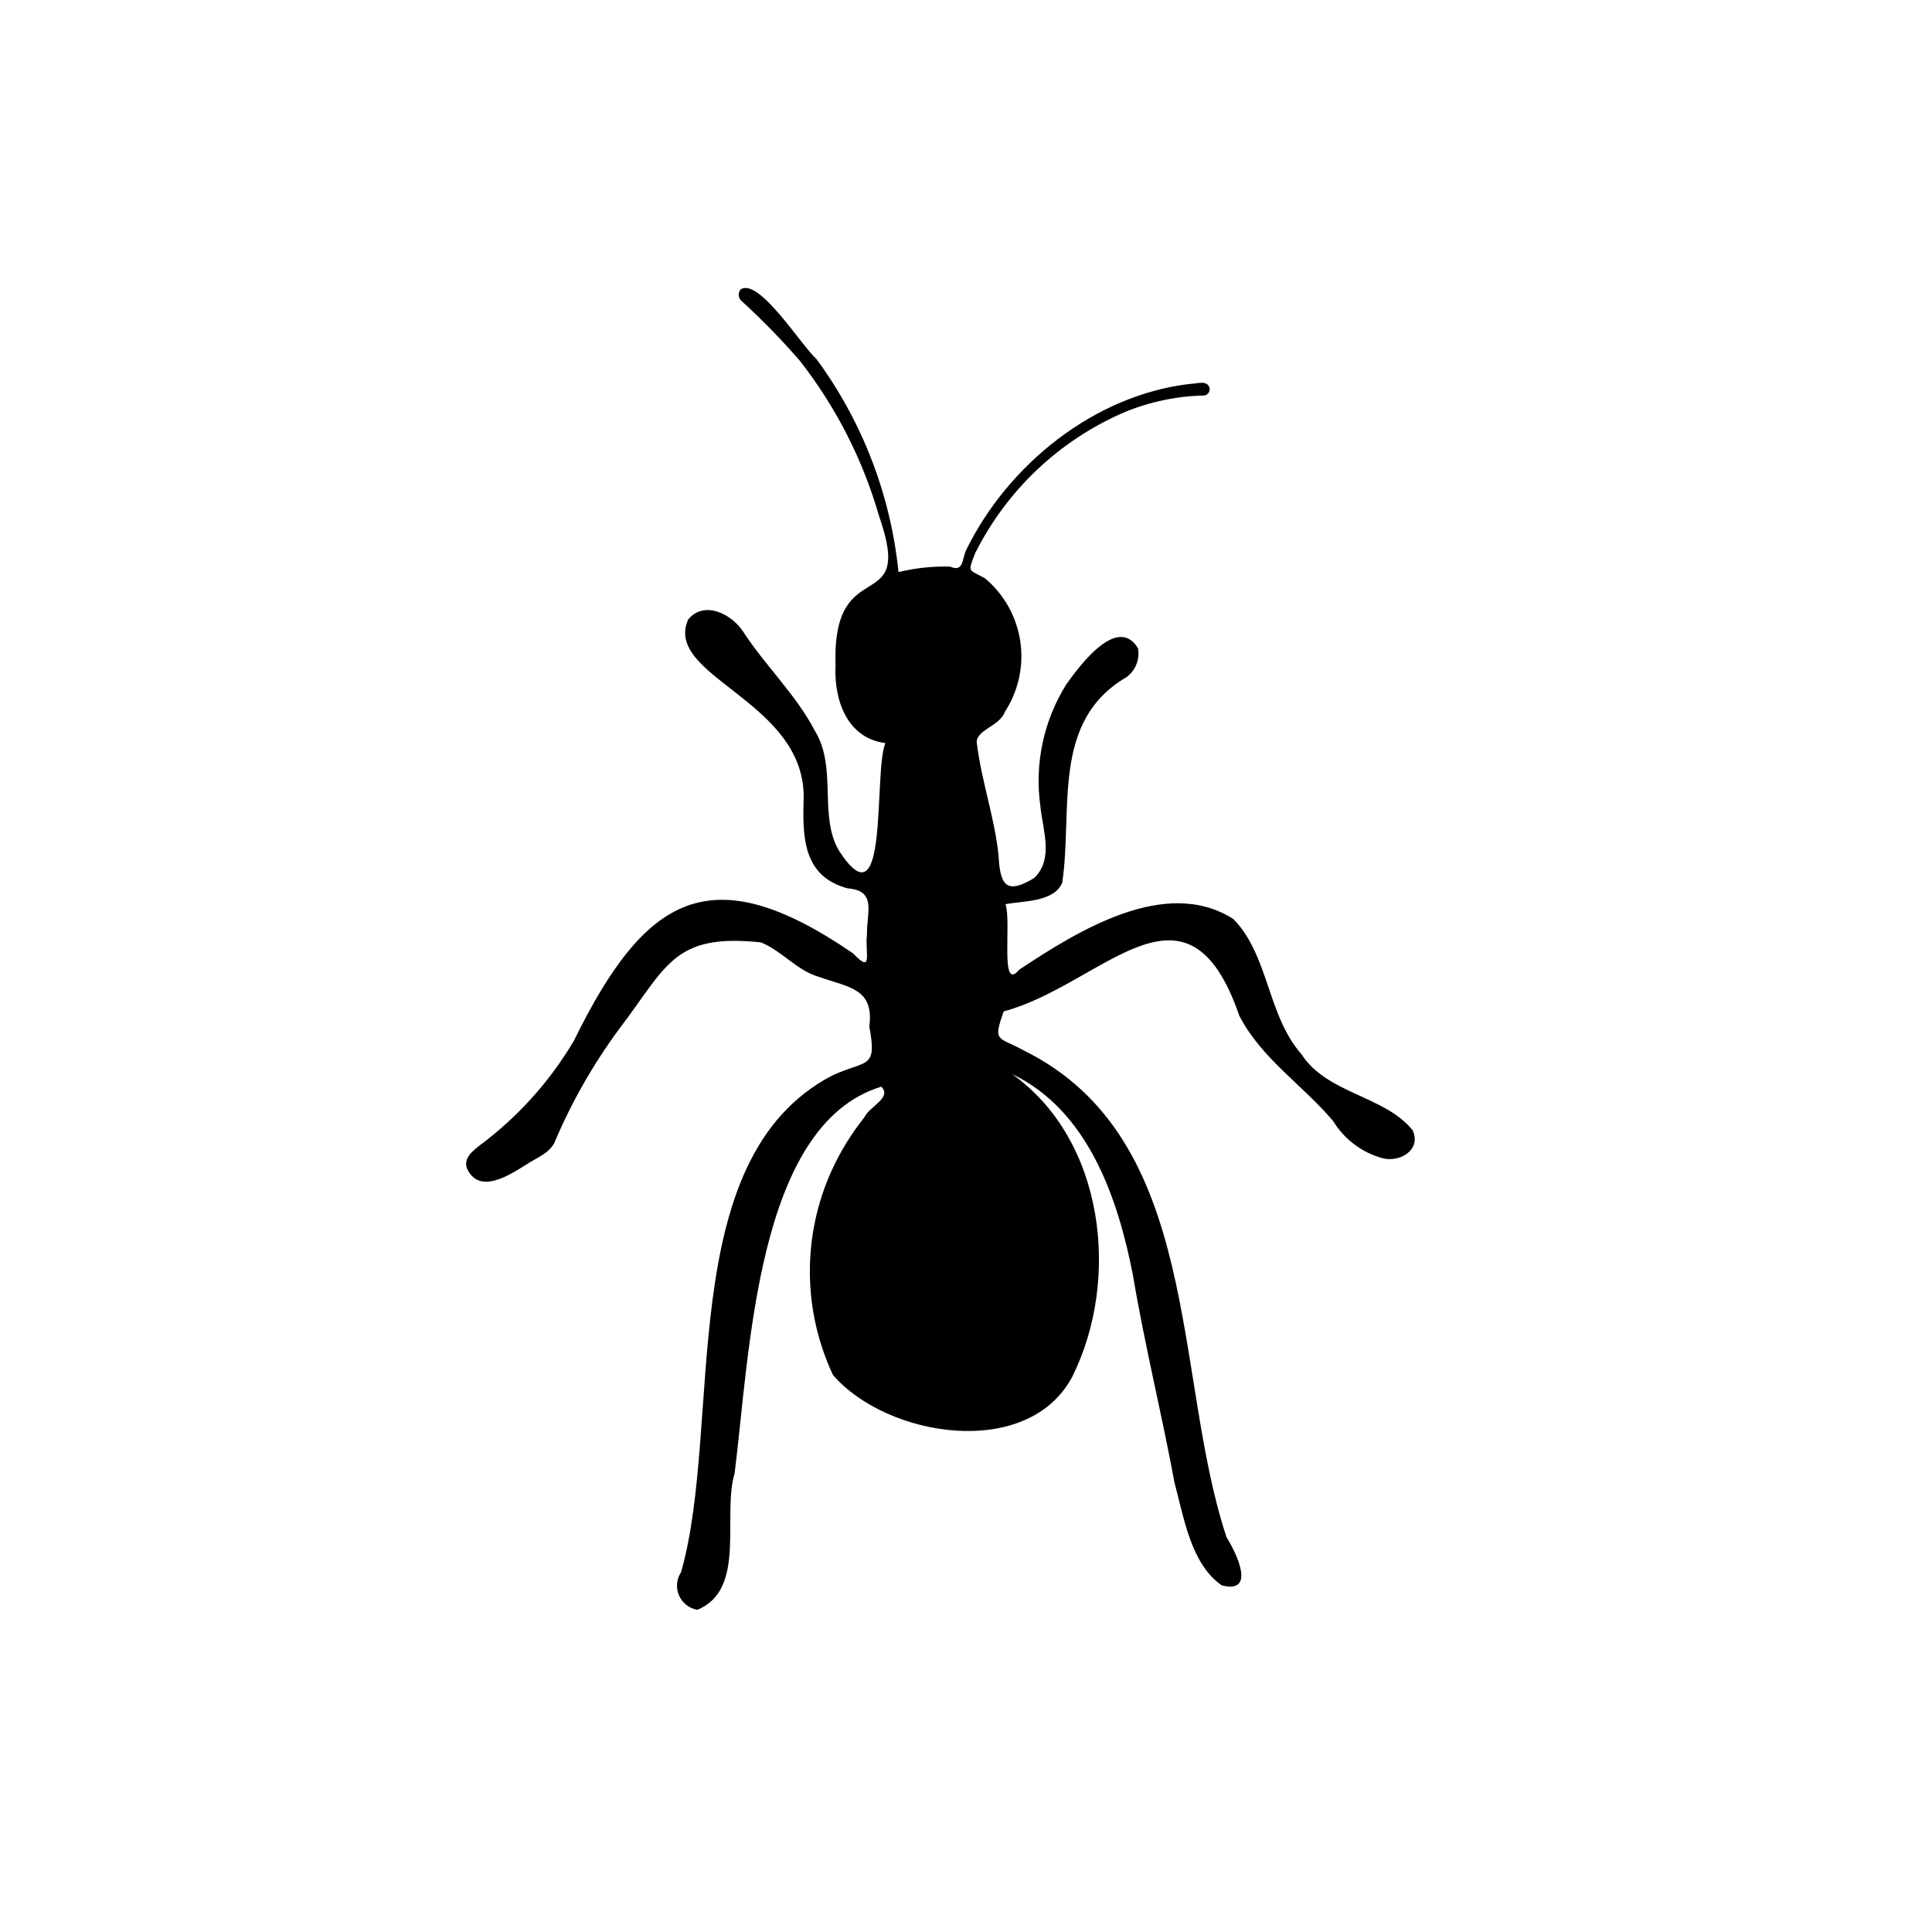
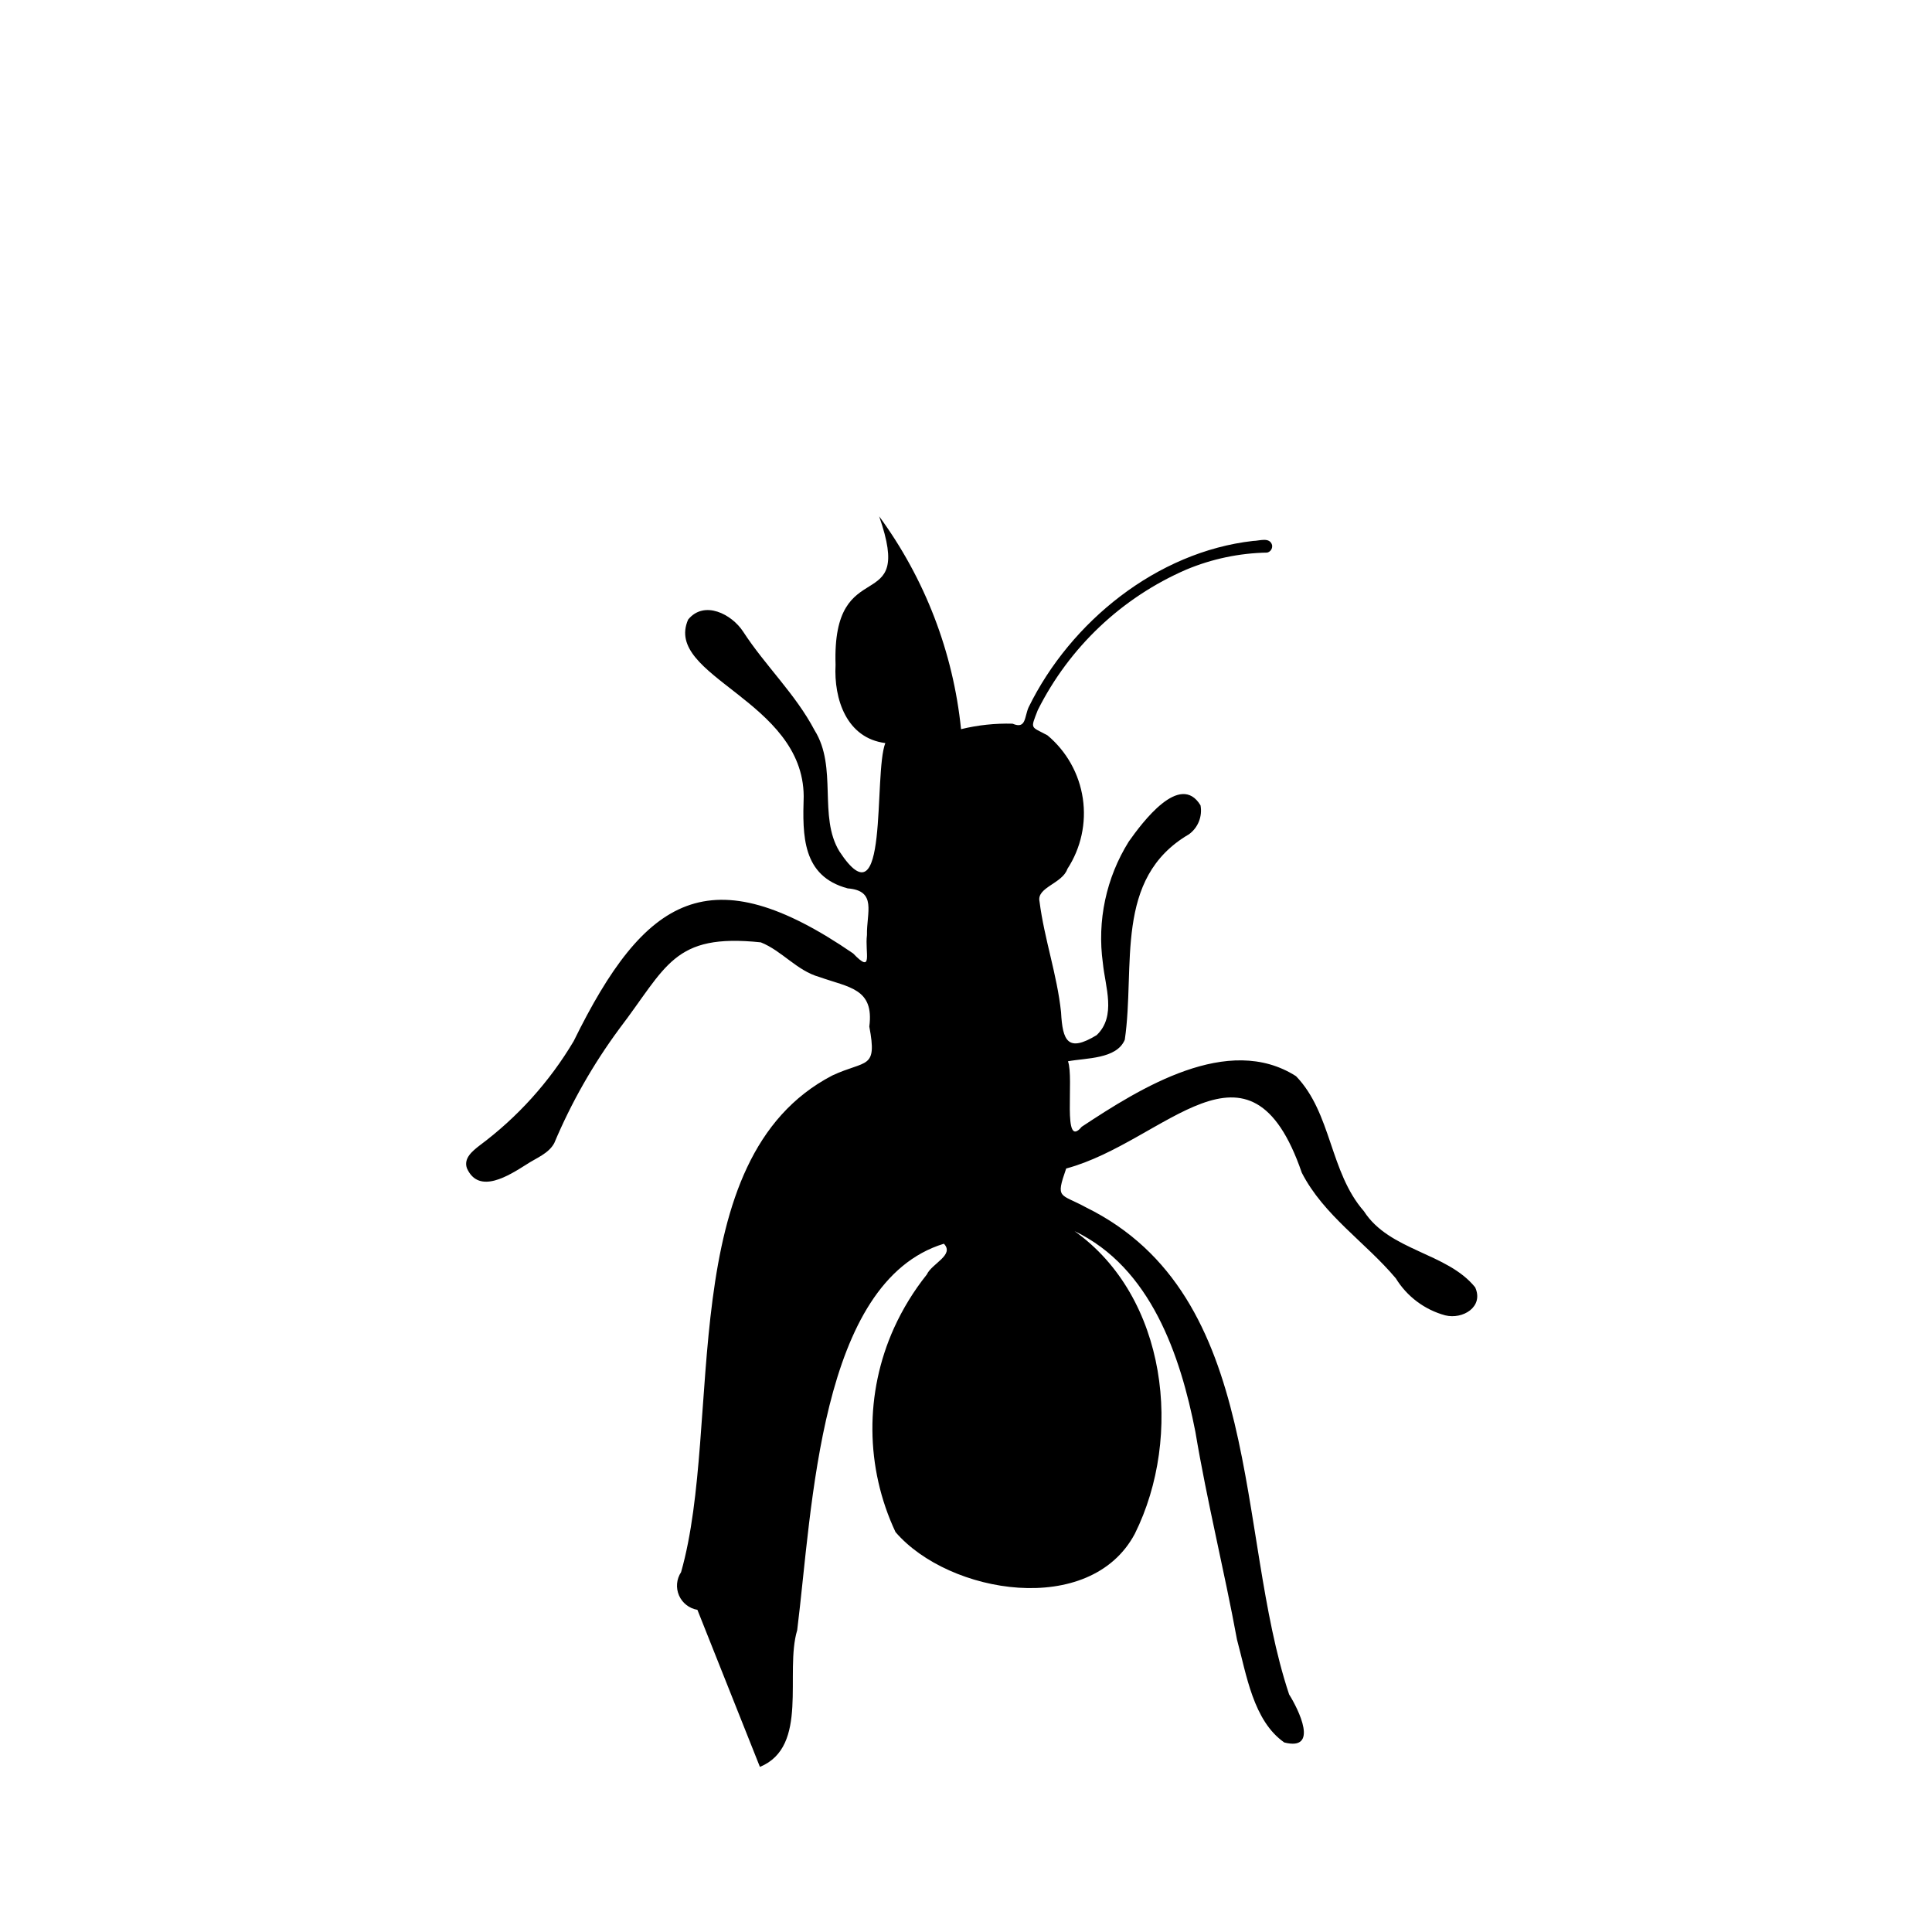
<svg xmlns="http://www.w3.org/2000/svg" fill="#000000" width="800px" height="800px" version="1.1" viewBox="144 144 512 512">
-   <path d="m328.82 570.62c-2.164-0.363-4-1.797-4.875-3.812s-0.668-4.336 0.547-6.168c11.234-39.477-2.297-109.56 40.066-131.62 9.016-4.215 11.98-1.473 9.82-12.969 1.316-10.109-5.359-10.34-13.266-13.145-5.941-1.672-9.871-6.93-15.488-9.172-23.262-2.453-24.902 6.422-37.551 22.969h0.004c-6.91 9.367-12.684 19.52-17.199 30.246-1.504 2.781-4.809 3.949-7.34 5.629-4.543 2.863-12.641 8.156-15.805 1.004-0.922-2.652 1.488-4.547 3.348-6.004l-0.004 0.004c10.07-7.484 18.551-16.887 24.957-27.672 18.883-38.453 36.172-49.238 74.059-23.238 5.41 5.648 3.074-0.164 3.66-4.883-0.117-5.941 2.715-11.762-5.098-12.355-12.109-3.231-11.984-14.02-11.668-24.406-0.145-25.492-37.234-31.75-30.625-46.836 4.242-5.199 11.551-1.461 14.586 3.207 5.871 9.043 13.844 16.5 18.914 26.117 6.176 9.859 0.93 22.859 6.594 32.117 13.238 20.141 8.945-20.531 12.164-28.711-10.277-1.305-13.68-11.66-13.188-20.742-0.996-30.371 21.102-12.02 11.551-39.359l-0.008-0.008c-4.289-14.961-11.426-28.953-21.016-41.211-4.887-5.633-10.098-10.977-15.609-16-0.754-0.816-0.777-2.066-0.059-2.914 4.852-3.211 16.16 15.016 20.113 18.496v0.004c12.137 16.535 19.633 36.016 21.711 56.422 4.465-1.09 9.059-1.578 13.656-1.453 3.617 1.547 3.109-1.801 4.25-4.352 11.109-22.68 34.027-41.199 59.492-44.082 1.699-0.004 4.332-1.09 5.019 1.043 0.199 0.914-0.367 1.824-1.281 2.047-7.371 0.133-14.648 1.664-21.449 4.508-17.086 7.41-31.02 20.598-39.359 37.254-2.004 5.195-1.914 4.219 2.578 6.672v-0.004c5.059 4.234 8.391 10.176 9.363 16.703 0.973 6.523-0.484 13.18-4.09 18.703-1.316 3.898-8.211 4.863-7.383 8.621 1.266 9.934 4.652 19.363 5.707 29.344 0.406 7.676 1.809 10.707 9.43 6.082 5.297-5.031 2.262-12.84 1.652-19.09v-0.004c-1.559-11.211 0.871-22.613 6.867-32.215 3.578-5.051 13.59-18.547 19.012-9.586 0.531 2.926-0.652 5.898-3.051 7.656-20.035 11.695-14.16 34.957-17.02 54.457-2.164 5.168-10.266 4.801-15.055 5.707 1.676 4.465-1.59 23.668 3.641 17.355 15.488-10.234 38.809-24.891 56.797-13.406 9.449 9.781 8.91 25.426 17.988 35.781 6.777 10.559 22.047 10.949 29.48 20.172 2.367 5.176-3.301 8.598-7.953 7.422-5.445-1.484-10.117-4.988-13.07-9.801-8.027-9.551-19.098-16.652-24.914-27.984-13.887-40.348-36.105-8.207-62.445-1.121-2.867 8.23-1.641 6.535 5.277 10.312 47.496 23.418 39.469 86.047 53.805 129.06 2.5 3.973 8 15.086-1.277 12.734-8.238-5.738-10.023-18.016-12.535-27.258-3.387-18.391-7.938-36.586-11.02-55.027-3.977-20.348-11.863-43.594-32.039-53.234 24.543 17.43 28.836 54.355 15.98 80.215-11.828 22.219-49.238 16.023-63.41-0.449h-0.004c-8.035-17.109-8.176-36.879-0.395-54.102 2.301-5.059 5.215-9.809 8.68-14.152 1.328-2.938 7.43-5.176 4.527-8.168-33.047 10.086-34.82 69.988-38.871 102.41-3.394 11.301 3.246 30.824-9.879 36.234z" />
+   <path d="m328.82 570.62c-2.164-0.363-4-1.797-4.875-3.812s-0.668-4.336 0.547-6.168c11.234-39.477-2.297-109.56 40.066-131.62 9.016-4.215 11.98-1.473 9.82-12.969 1.316-10.109-5.359-10.34-13.266-13.145-5.941-1.672-9.871-6.93-15.488-9.172-23.262-2.453-24.902 6.422-37.551 22.969h0.004c-6.91 9.367-12.684 19.52-17.199 30.246-1.504 2.781-4.809 3.949-7.34 5.629-4.543 2.863-12.641 8.156-15.805 1.004-0.922-2.652 1.488-4.547 3.348-6.004l-0.004 0.004c10.07-7.484 18.551-16.887 24.957-27.672 18.883-38.453 36.172-49.238 74.059-23.238 5.41 5.648 3.074-0.164 3.66-4.883-0.117-5.941 2.715-11.762-5.098-12.355-12.109-3.231-11.984-14.02-11.668-24.406-0.145-25.492-37.234-31.75-30.625-46.836 4.242-5.199 11.551-1.461 14.586 3.207 5.871 9.043 13.844 16.5 18.914 26.117 6.176 9.859 0.93 22.859 6.594 32.117 13.238 20.141 8.945-20.531 12.164-28.711-10.277-1.305-13.68-11.66-13.188-20.742-0.996-30.371 21.102-12.02 11.551-39.359l-0.008-0.008v0.004c12.137 16.535 19.633 36.016 21.711 56.422 4.465-1.09 9.059-1.578 13.656-1.453 3.617 1.547 3.109-1.801 4.25-4.352 11.109-22.68 34.027-41.199 59.492-44.082 1.699-0.004 4.332-1.09 5.019 1.043 0.199 0.914-0.367 1.824-1.281 2.047-7.371 0.133-14.648 1.664-21.449 4.508-17.086 7.41-31.02 20.598-39.359 37.254-2.004 5.195-1.914 4.219 2.578 6.672v-0.004c5.059 4.234 8.391 10.176 9.363 16.703 0.973 6.523-0.484 13.18-4.09 18.703-1.316 3.898-8.211 4.863-7.383 8.621 1.266 9.934 4.652 19.363 5.707 29.344 0.406 7.676 1.809 10.707 9.43 6.082 5.297-5.031 2.262-12.84 1.652-19.09v-0.004c-1.559-11.211 0.871-22.613 6.867-32.215 3.578-5.051 13.59-18.547 19.012-9.586 0.531 2.926-0.652 5.898-3.051 7.656-20.035 11.695-14.16 34.957-17.02 54.457-2.164 5.168-10.266 4.801-15.055 5.707 1.676 4.465-1.59 23.668 3.641 17.355 15.488-10.234 38.809-24.891 56.797-13.406 9.449 9.781 8.91 25.426 17.988 35.781 6.777 10.559 22.047 10.949 29.48 20.172 2.367 5.176-3.301 8.598-7.953 7.422-5.445-1.484-10.117-4.988-13.07-9.801-8.027-9.551-19.098-16.652-24.914-27.984-13.887-40.348-36.105-8.207-62.445-1.121-2.867 8.23-1.641 6.535 5.277 10.312 47.496 23.418 39.469 86.047 53.805 129.06 2.5 3.973 8 15.086-1.277 12.734-8.238-5.738-10.023-18.016-12.535-27.258-3.387-18.391-7.938-36.586-11.02-55.027-3.977-20.348-11.863-43.594-32.039-53.234 24.543 17.43 28.836 54.355 15.98 80.215-11.828 22.219-49.238 16.023-63.41-0.449h-0.004c-8.035-17.109-8.176-36.879-0.395-54.102 2.301-5.059 5.215-9.809 8.68-14.152 1.328-2.938 7.43-5.176 4.527-8.168-33.047 10.086-34.82 69.988-38.871 102.41-3.394 11.301 3.246 30.824-9.879 36.234z" />
</svg>